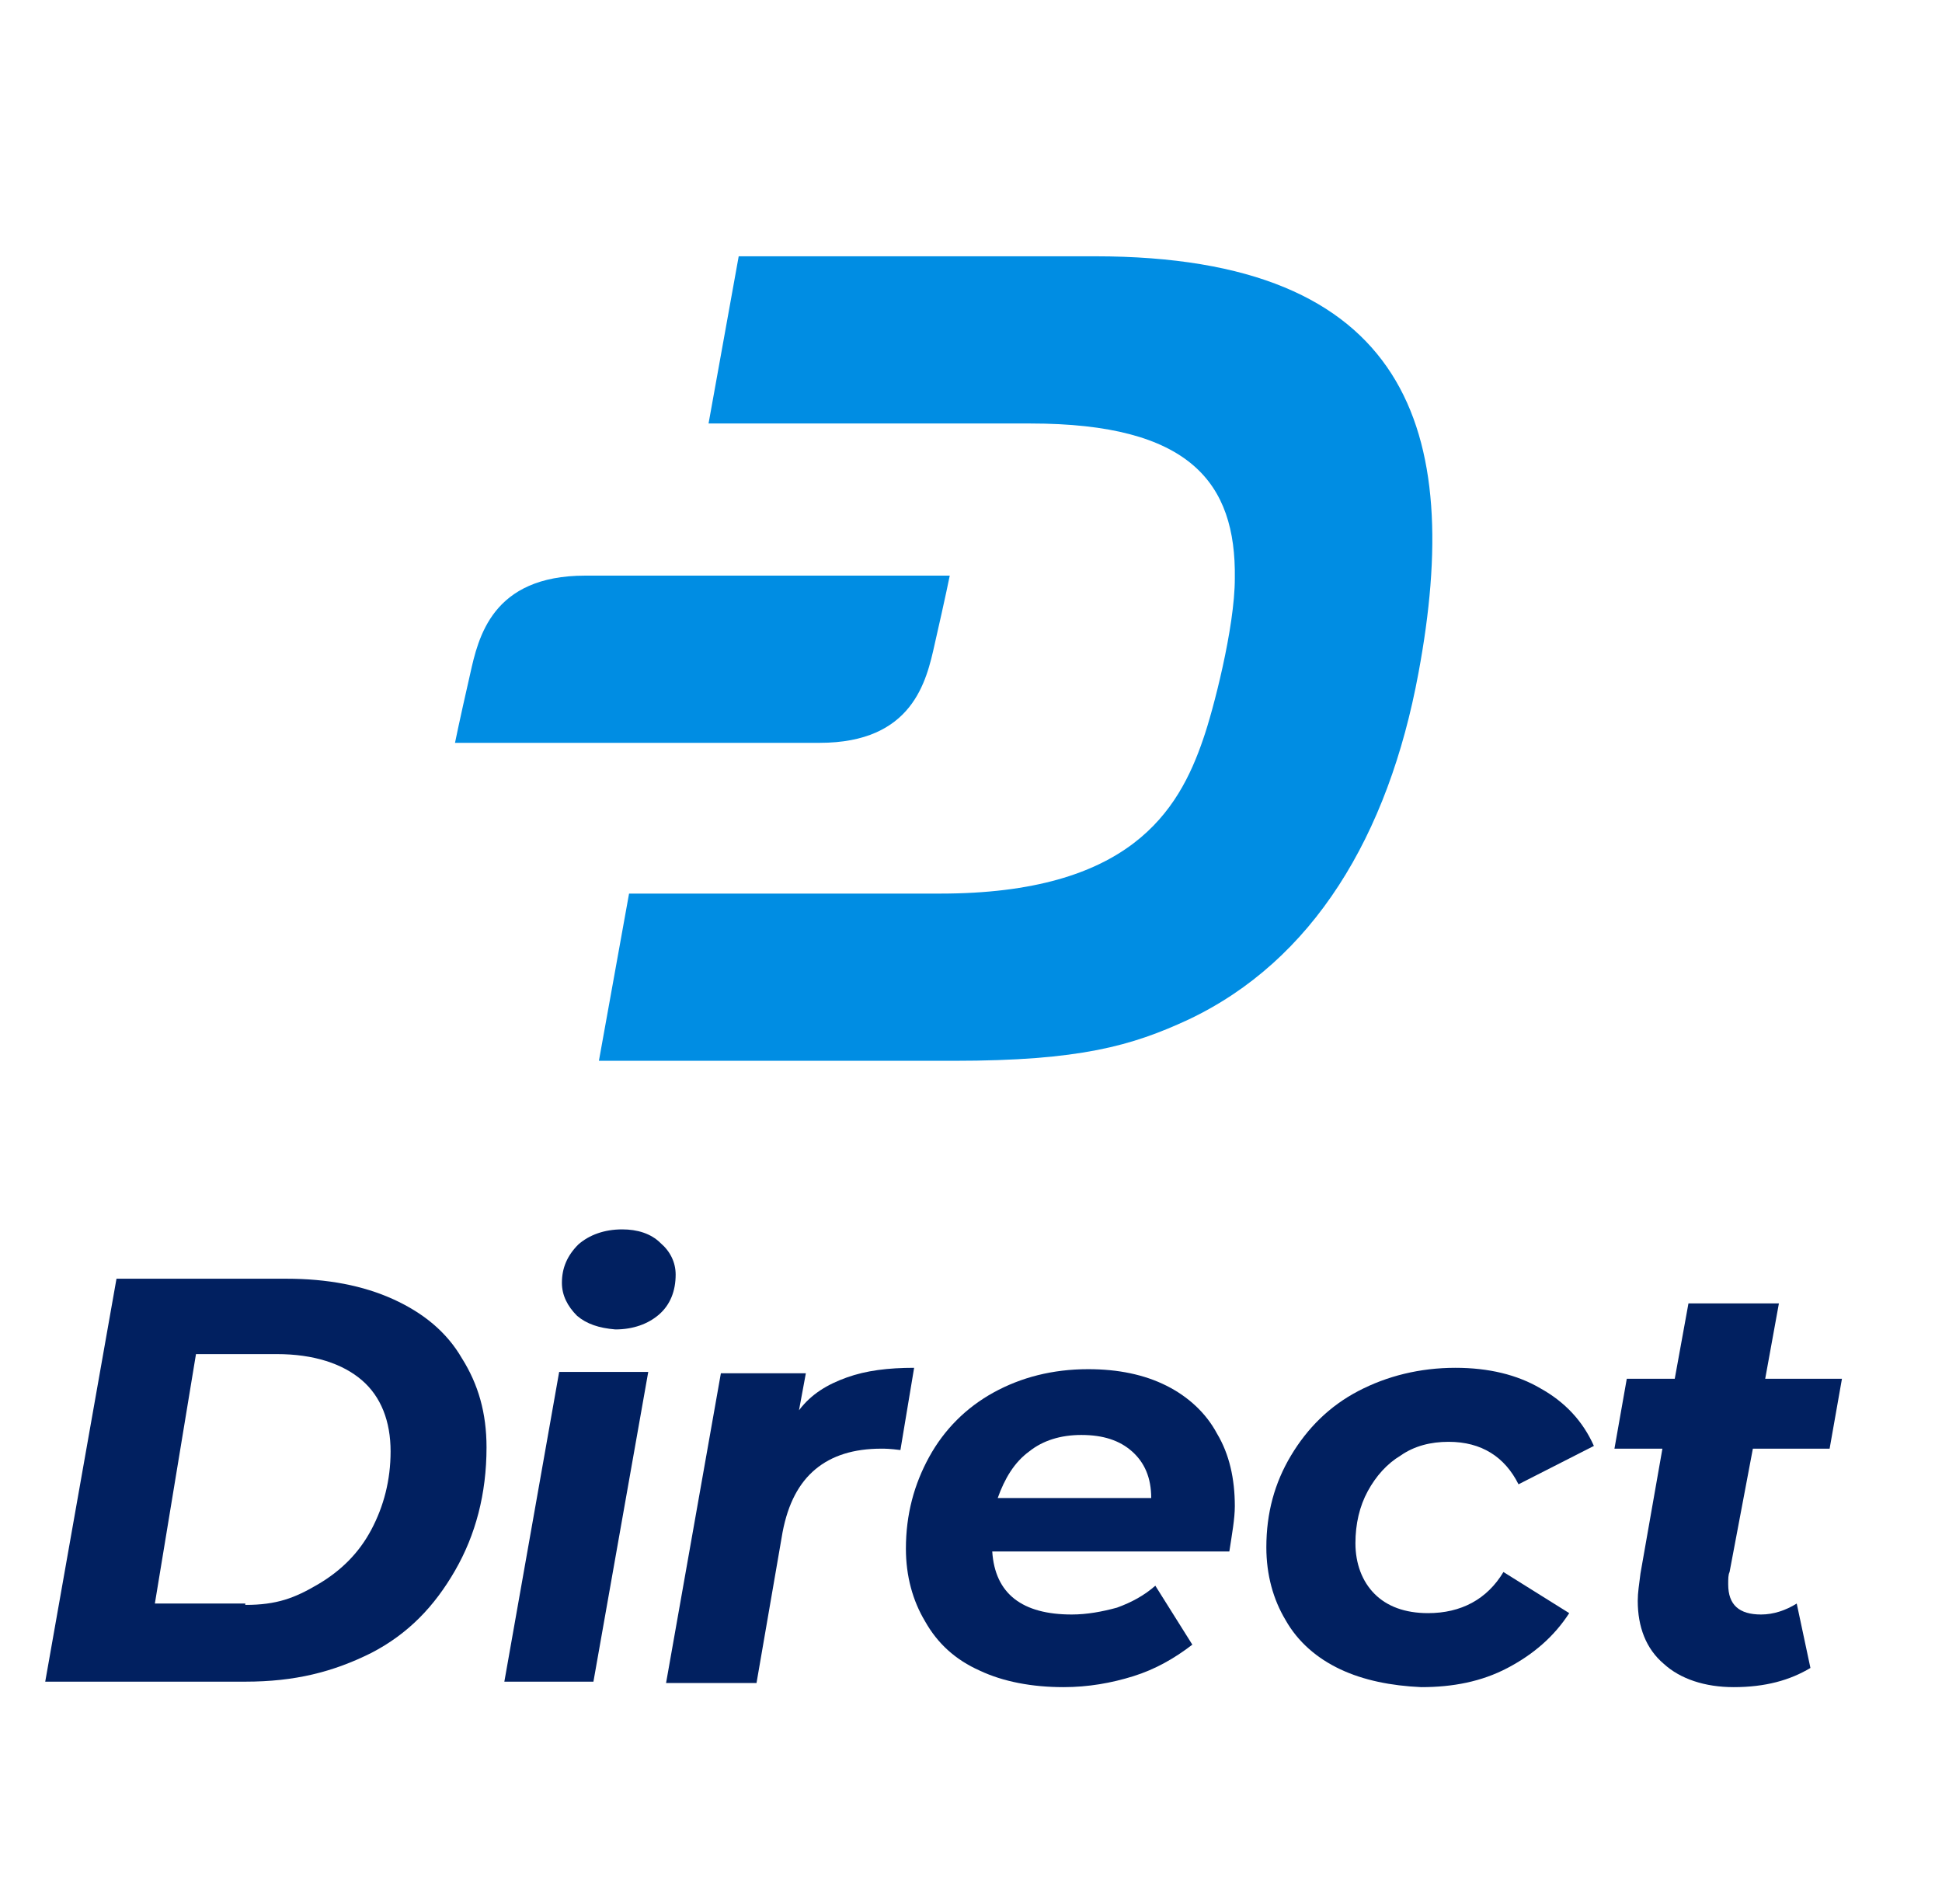
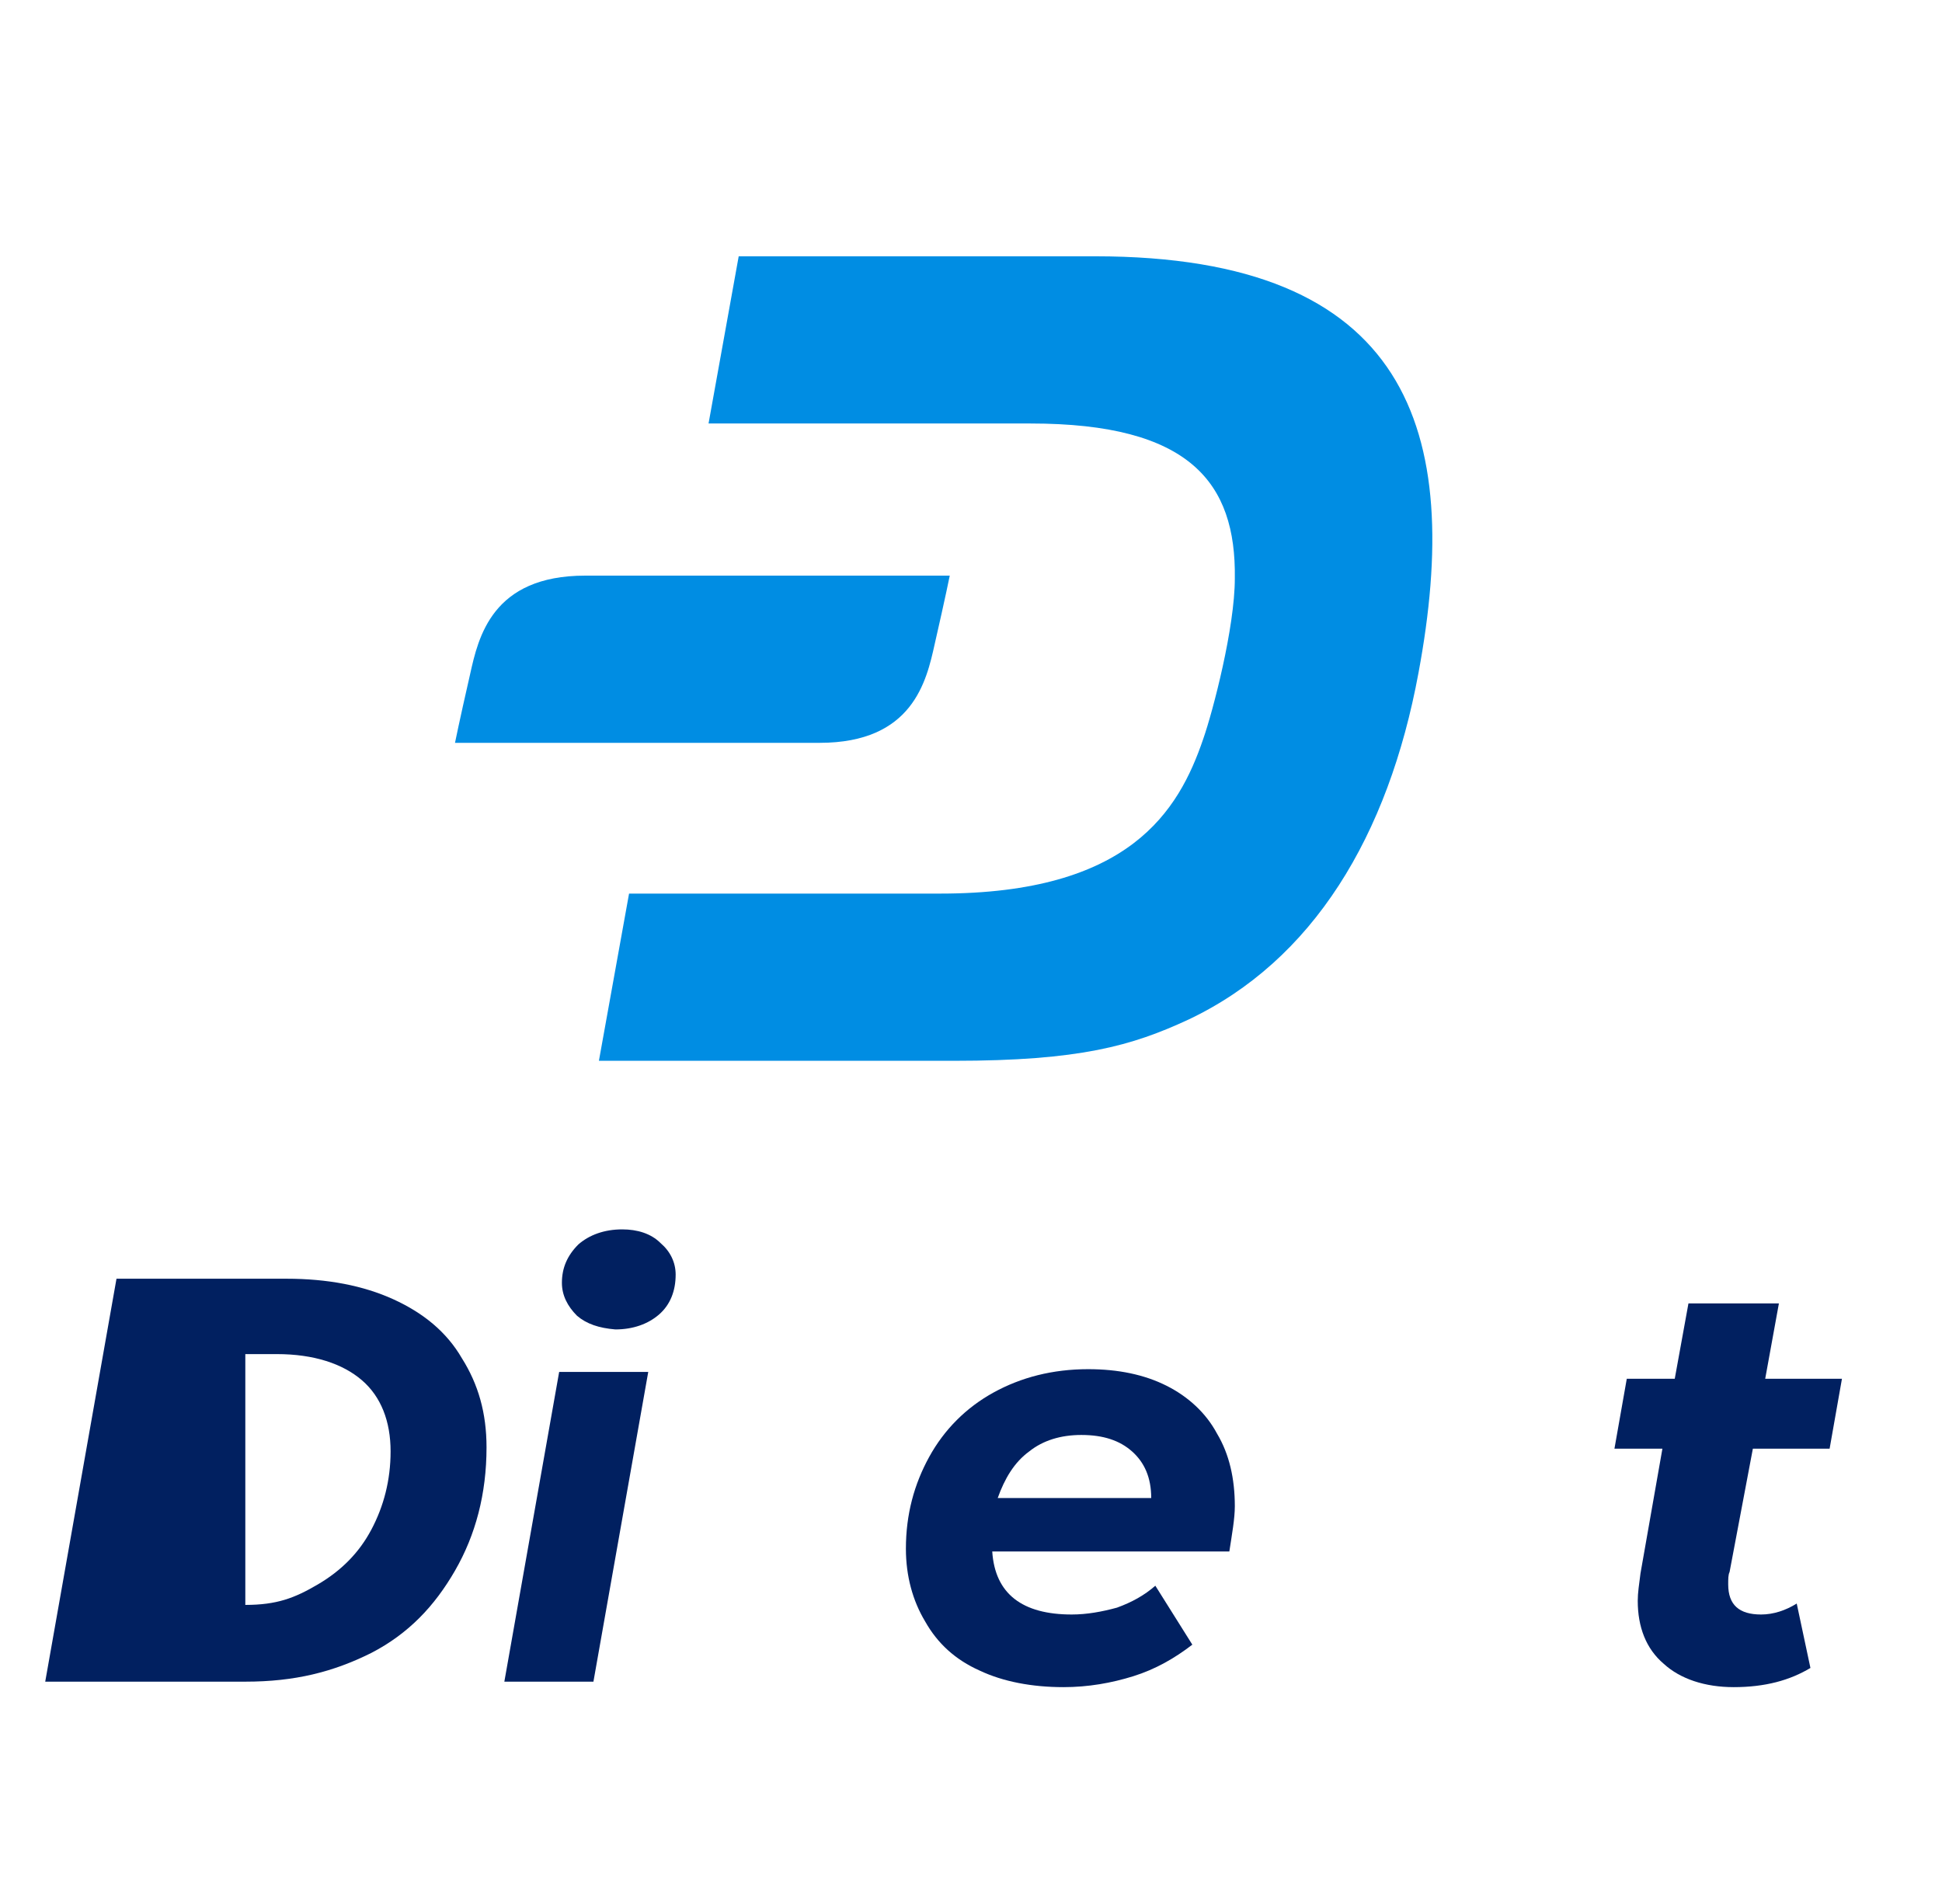
<svg xmlns="http://www.w3.org/2000/svg" version="1.1" id="Layer_1" x="0px" y="0px" viewBox="0 0 141.7 138.9" style="enable-background:new 0 0 141.7 138.9;" xml:space="preserve">
  <style type="text/css">
	.st0{fill:#012060;}
	.st1{fill:#008DE3;}
</style>
  <g>
-     <path class="st0" d="M8.5,93.3h12.4c3,0,5.6,0.5,7.8,1.5c2.2,1,3.9,2.4,5,4.3c1.2,1.9,1.8,4,1.8,6.5c0,3.4-0.8,6.4-2.3,9   c-1.5,2.6-3.4,4.6-6.1,6c-2.8,1.4-5.6,2.1-9.2,2.1H3.3L8.5,93.3z M17.9,117.1c2.3,0,3.6-0.5,5.3-1.5c1.7-1,3-2.3,3.9-4   c0.9-1.7,1.4-3.6,1.4-5.7c0-2.2-0.7-4-2.1-5.2c-1.4-1.2-3.5-1.9-6.2-1.9h-5.9l-3,18.2H17.9z" />
+     <path class="st0" d="M8.5,93.3h12.4c3,0,5.6,0.5,7.8,1.5c2.2,1,3.9,2.4,5,4.3c1.2,1.9,1.8,4,1.8,6.5c0,3.4-0.8,6.4-2.3,9   c-1.5,2.6-3.4,4.6-6.1,6c-2.8,1.4-5.6,2.1-9.2,2.1H3.3L8.5,93.3z M17.9,117.1c2.3,0,3.6-0.5,5.3-1.5c1.7-1,3-2.3,3.9-4   c0.9-1.7,1.4-3.6,1.4-5.7c0-2.2-0.7-4-2.1-5.2c-1.4-1.2-3.5-1.9-6.2-1.9h-5.9H17.9z" />
    <path class="st0" d="M40.8,100.1h6.5l-4,22.6h-6.5L40.8,100.1z M42.1,96c-0.7-0.7-1.1-1.5-1.1-2.4c0-1.1,0.4-2,1.2-2.8   c0.8-0.7,1.9-1.1,3.2-1.1c1.1,0,2.1,0.3,2.8,1c0.7,0.6,1.1,1.4,1.1,2.3c0,1.2-0.4,2.2-1.2,2.9c-0.8,0.7-1.9,1.1-3.2,1.1   C43.7,96.9,42.8,96.6,42.1,96z" />
-     <path class="st0" d="M61.8,100.5c1.4-0.5,3-0.7,4.9-0.7l-1,6c-0.8-0.1-1.1-0.1-1.4-0.1c-2,0-3.6,0.5-4.8,1.5c-1.2,1-2,2.5-2.4,4.6   l-1.9,11h-6.6l4-22.6h6.2l-0.5,2.7C59.2,101.7,60.4,101,61.8,100.5z" />
    <path class="st0" d="M89.7,113.2H72.4c0.2,3.1,2.2,4.6,5.8,4.6c1.1,0,2.2-0.2,3.3-0.5c1.1-0.4,2-0.9,2.8-1.6L87,120   c-1.3,1-2.7,1.8-4.3,2.3c-1.6,0.5-3.3,0.8-5.1,0.8c-2.3,0-4.4-0.4-6.1-1.2c-1.8-0.8-3.1-2-4-3.6c-0.9-1.5-1.4-3.3-1.4-5.3   c0-2.5,0.6-4.7,1.7-6.7c1.1-2,2.7-3.6,4.7-4.7c2-1.1,4.3-1.7,6.9-1.7c2.2,0,4.1,0.4,5.7,1.2c1.6,0.8,2.9,2,3.7,3.5   c0.9,1.5,1.3,3.3,1.3,5.3C90.1,110.8,89.9,111.9,89.7,113.2z M75.1,105.9c-1.1,0.8-1.8,2-2.3,3.4H84c0-1.5-0.5-2.6-1.4-3.4   c-0.9-0.8-2.1-1.2-3.7-1.2C77.4,104.7,76.1,105.1,75.1,105.9z" />
-     <path class="st0" d="M97.8,121.8c-1.7-0.8-3.1-2-4-3.6c-0.9-1.5-1.4-3.3-1.4-5.3c0-2.5,0.6-4.7,1.8-6.7c1.2-2,2.8-3.6,4.9-4.7   c2.1-1.1,4.5-1.7,7.1-1.7c2.4,0,4.5,0.5,6.2,1.5c1.8,1,3.1,2.4,3.9,4.2l-5.5,2.8c-1-2-2.7-3.1-5.1-3.1c-1.3,0-2.5,0.3-3.5,1   c-1,0.6-1.8,1.5-2.4,2.6c-0.6,1.1-0.9,2.4-0.9,3.8c0,1.5,0.5,2.8,1.4,3.7c0.9,0.9,2.2,1.4,3.9,1.4c2.4,0,4.3-1,5.5-3l4.8,3   c-1.1,1.7-2.6,3-4.5,4c-1.9,1-4,1.4-6.3,1.4C101.5,123,99.5,122.6,97.8,121.8z" />
    <path class="st0" d="M126.2,114.7c-0.1,0.2-0.1,0.5-0.1,0.9c0,1.5,0.8,2.2,2.4,2.2c0.9,0,1.8-0.3,2.6-0.8l1,4.7   c-1.5,0.9-3.3,1.4-5.6,1.4c-2.1,0-3.9-0.6-5.1-1.7c-1.3-1.1-1.9-2.7-1.9-4.6c0-0.6,0.1-1.2,0.2-2l1.6-9.1h-3.5l0.9-5.1h3.5l1-5.5   h6.6l-1,5.5h5.6l-0.9,5.1h-5.6L126.2,114.7z" />
  </g>
  <g>
    <path class="st1" d="M79.9,18.7h-26l-2.2,12.2l23.5,0c11.6,0,15,4.3,14.9,11.3c0,3.6-1.6,9.7-2.3,11.7c-1.8,5.3-5.4,11.3-19.2,11.3   H45.9l-2.2,12.2h25.9c9.2,0,13-1.1,17.1-3c9.1-4.3,14.6-13.4,16.8-25.3C106.8,31.4,102.8,18.7,79.9,18.7z" />
    <path class="st1" d="M42.7,42c-6.8,0-7.8,4.5-8.4,7.2c-0.8,3.5-1.1,5-1.1,5h26.6c6.8,0,7.8-4.5,8.4-7.2c0.8-3.5,1.1-5,1.1-5H42.7z" />
  </g>
</svg>